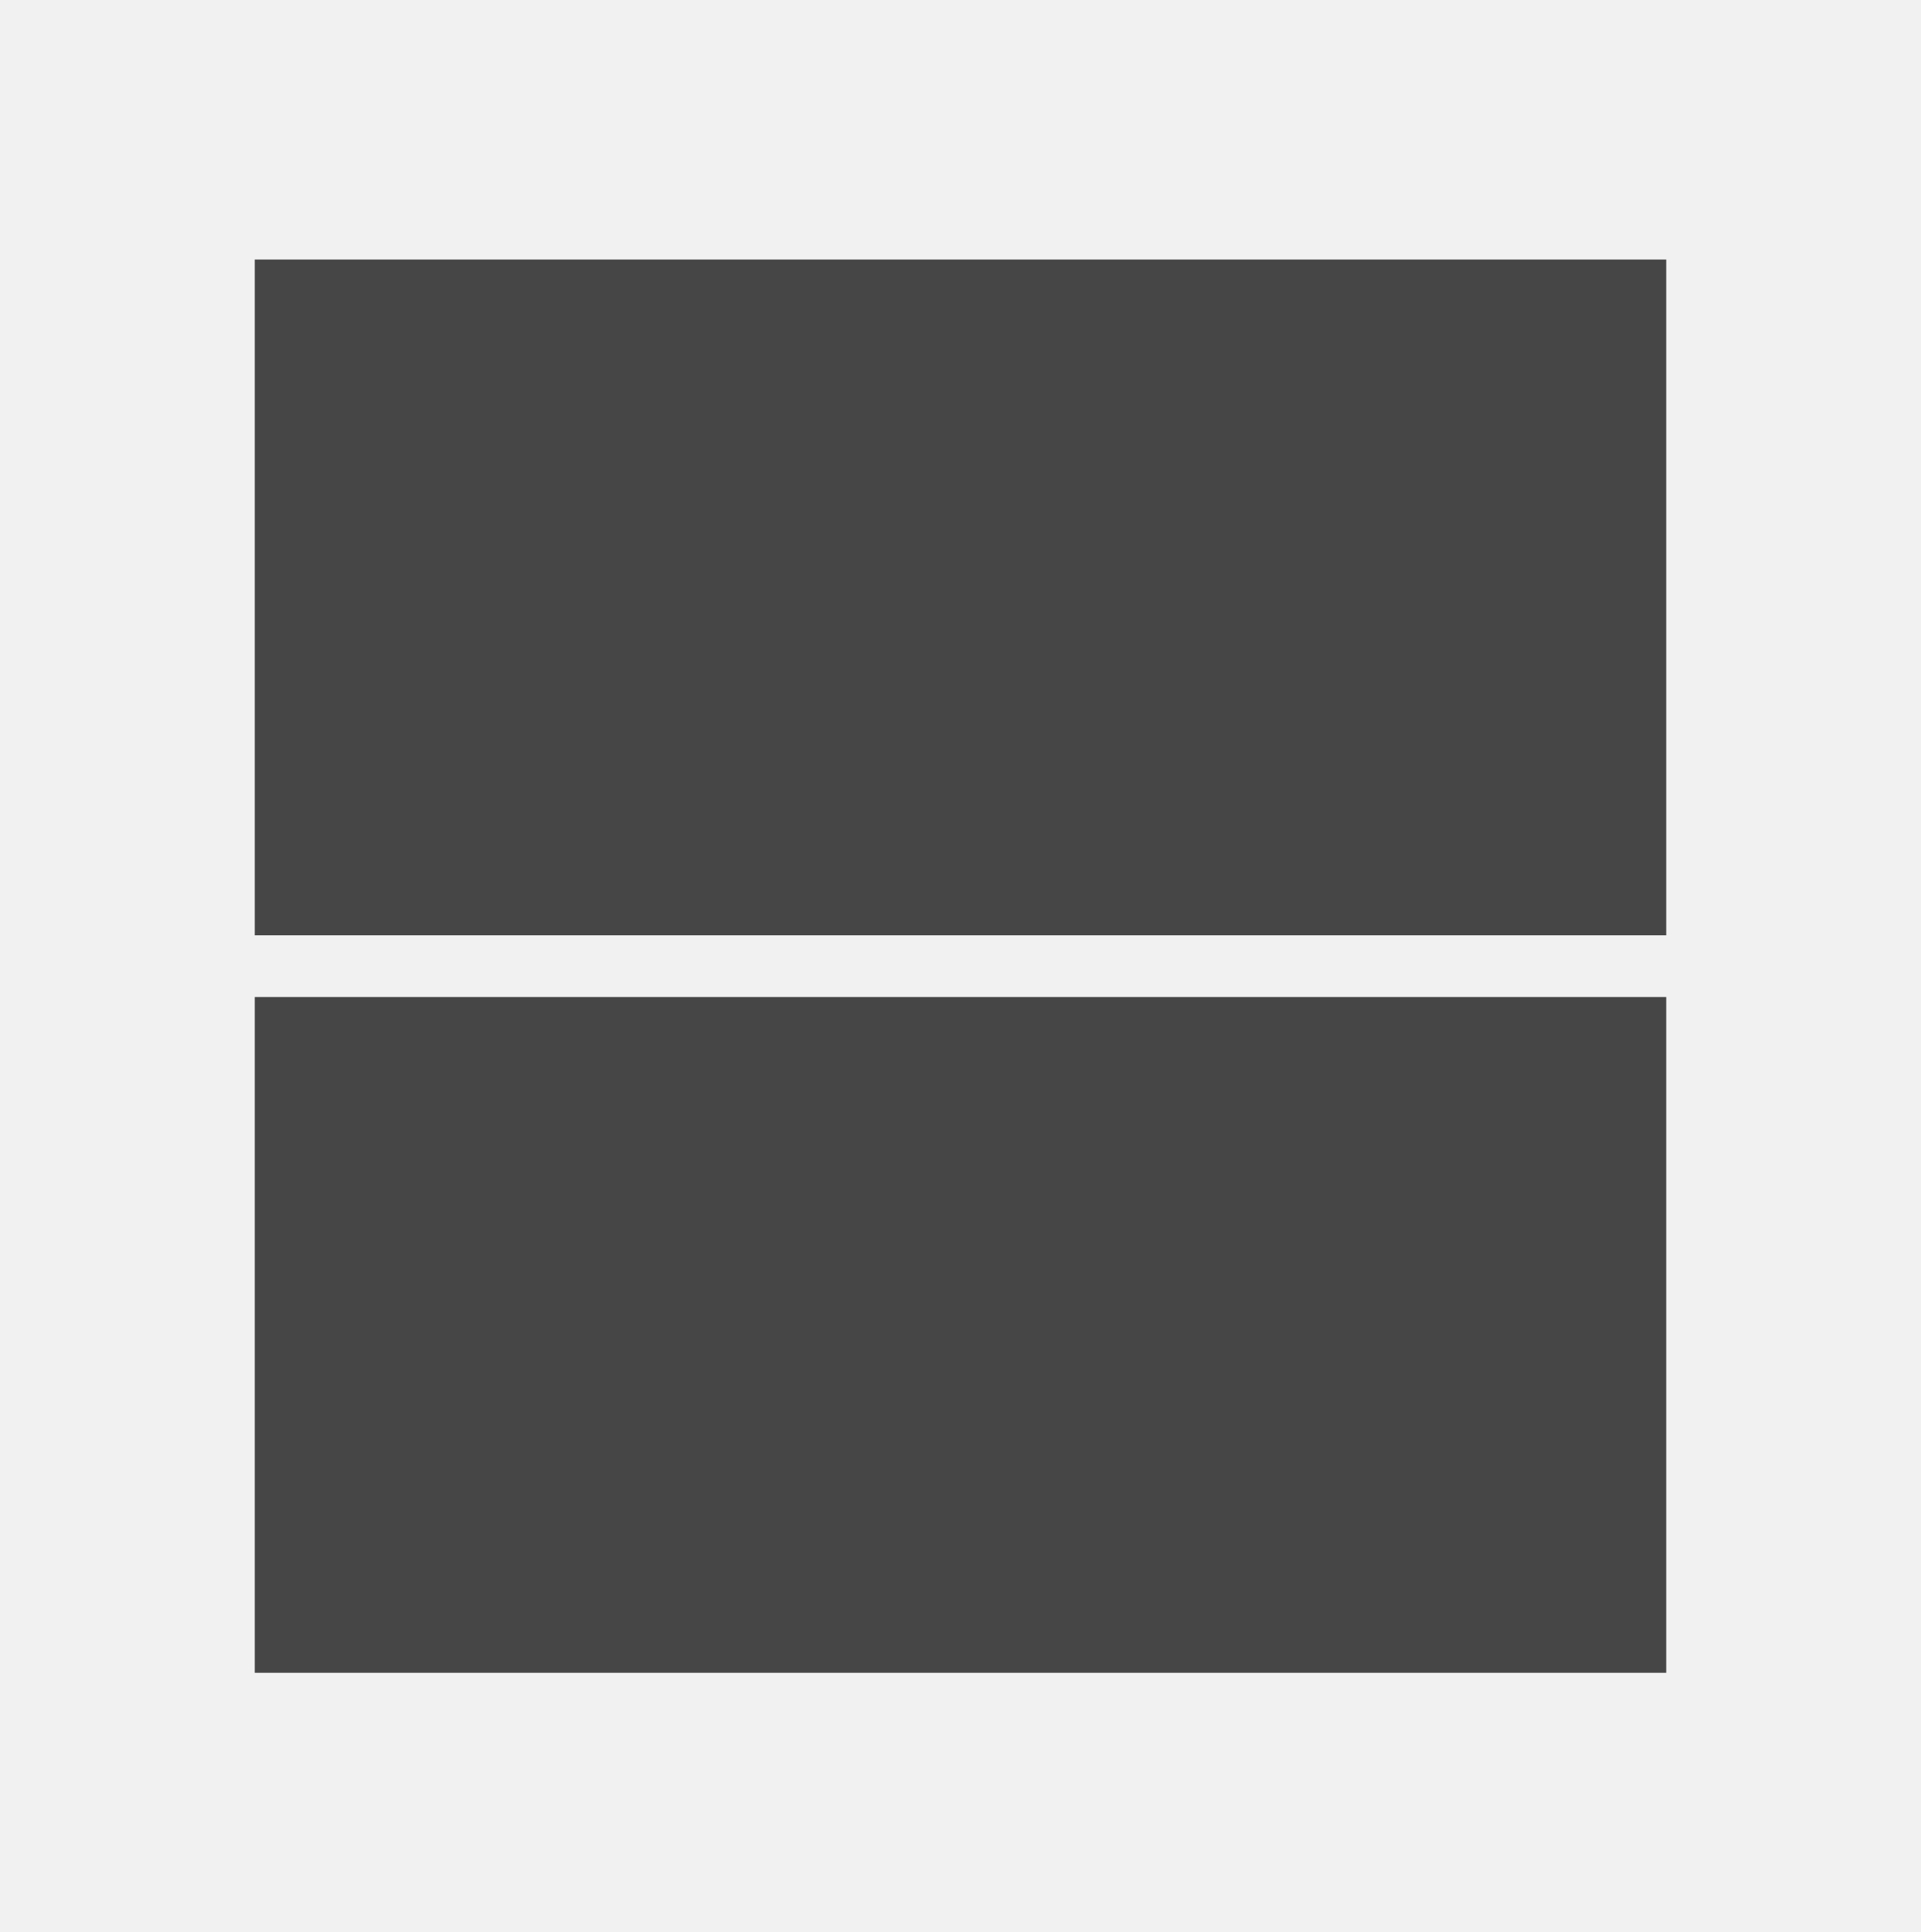
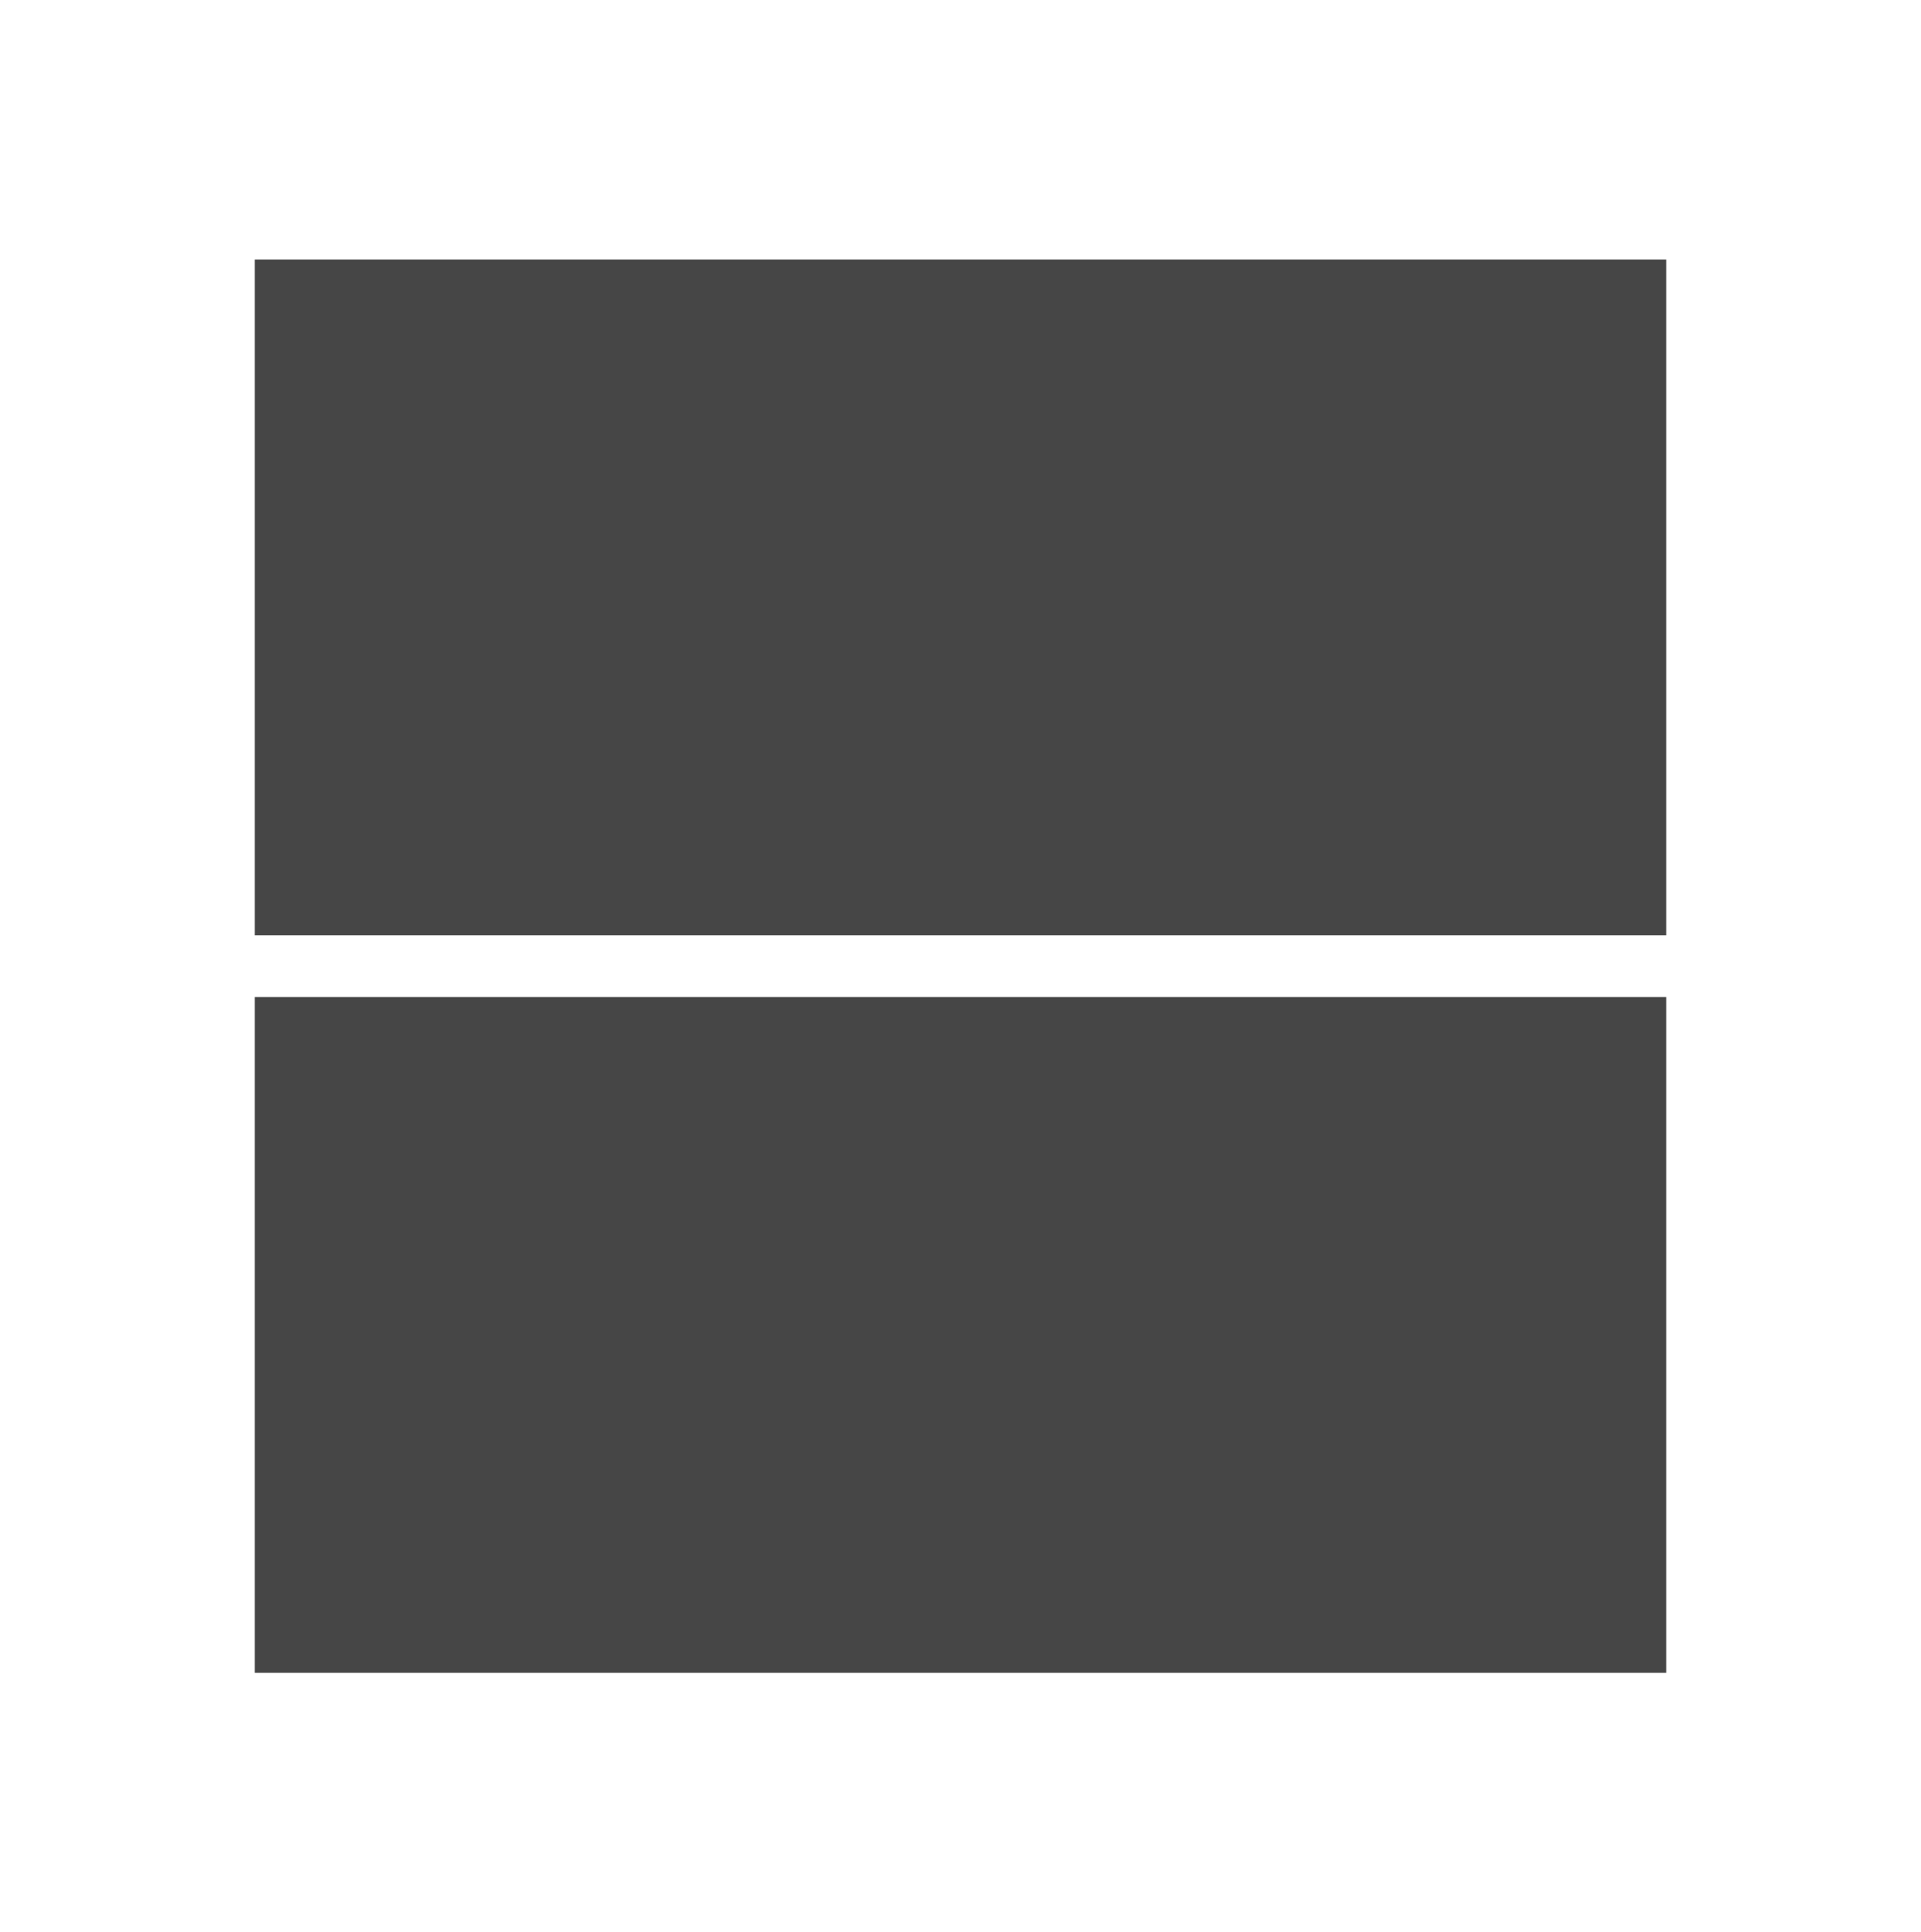
<svg xmlns="http://www.w3.org/2000/svg" version="1.1" id="Layer_1" x="0px" y="0px" viewBox="0 0 121.4 122.1" style="enable-background:new 0 0 121.4 122.1;" xml:space="preserve">
  <style type="text/css">
	.st0{fill:#F1F1F1;}
	.st1{fill:#464646;}
</style>
  <g>
-     <rect class="st0" width="121.4" height="122.1" />
    <g>
      <rect x="16.1" y="63" class="st1" width="89.2" height="42.7" />
      <rect x="16.1" y="16.4" class="st1" width="89.2" height="42.7" />
    </g>
  </g>
</svg>